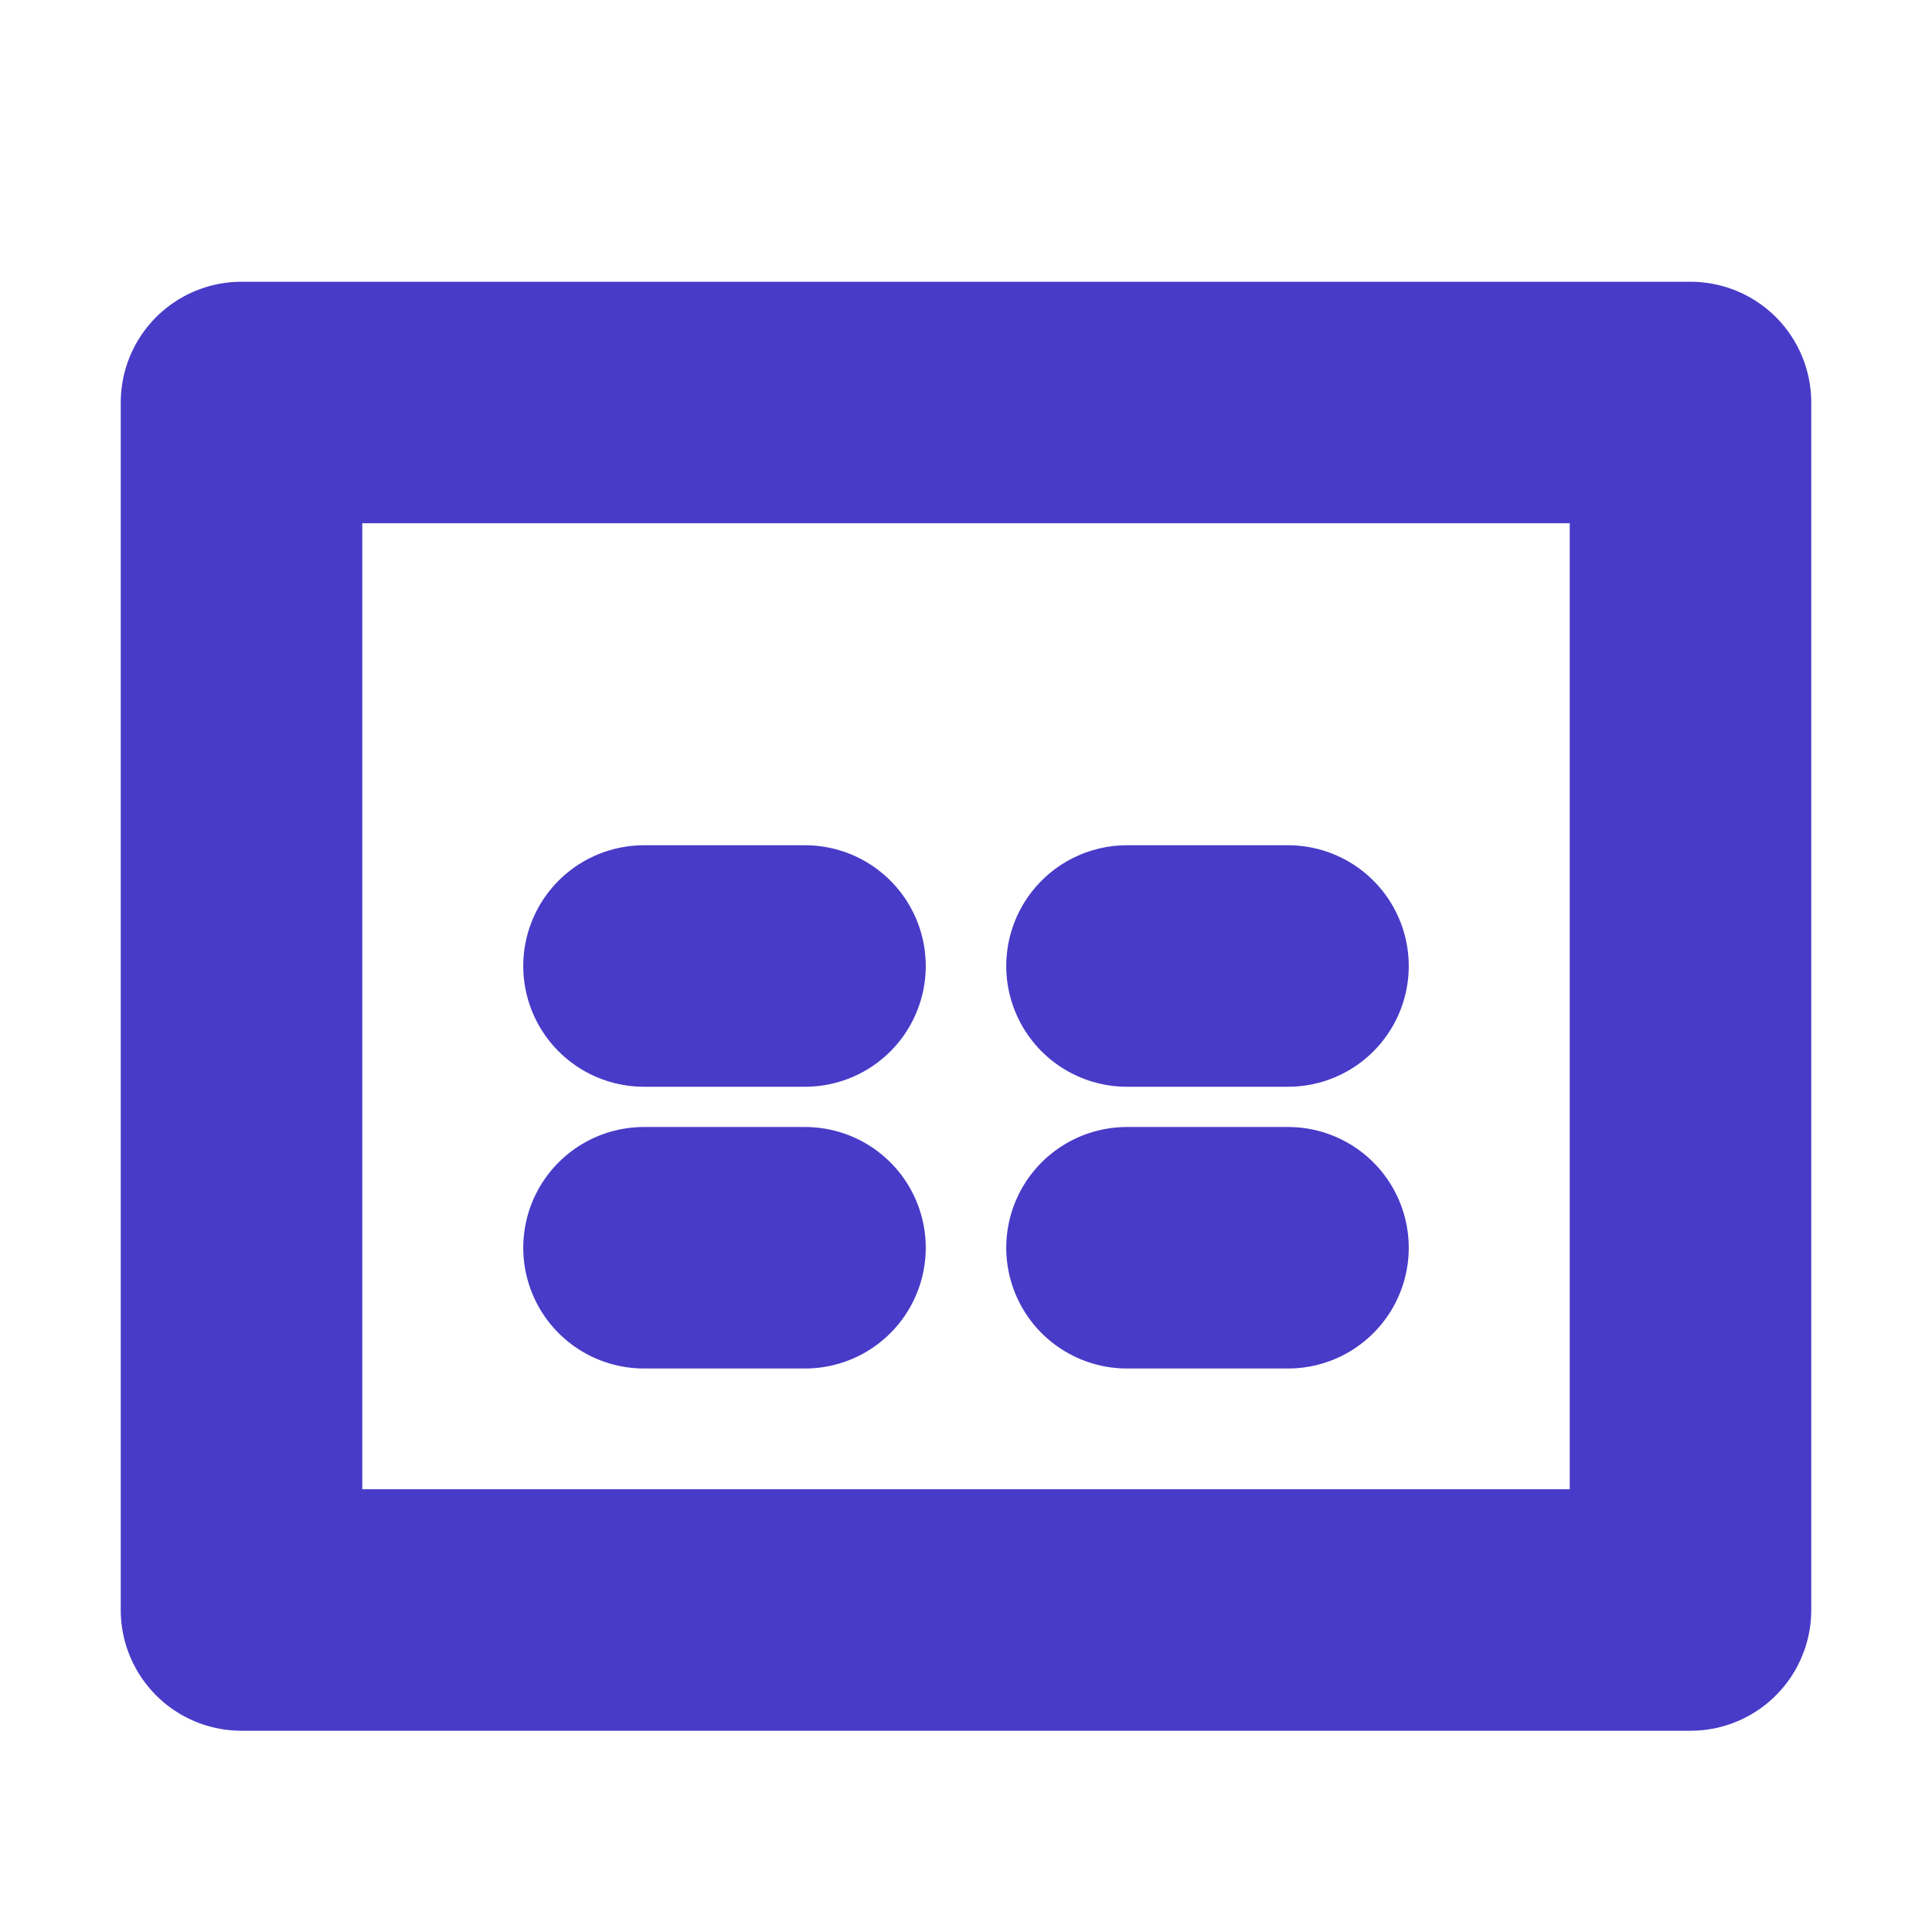
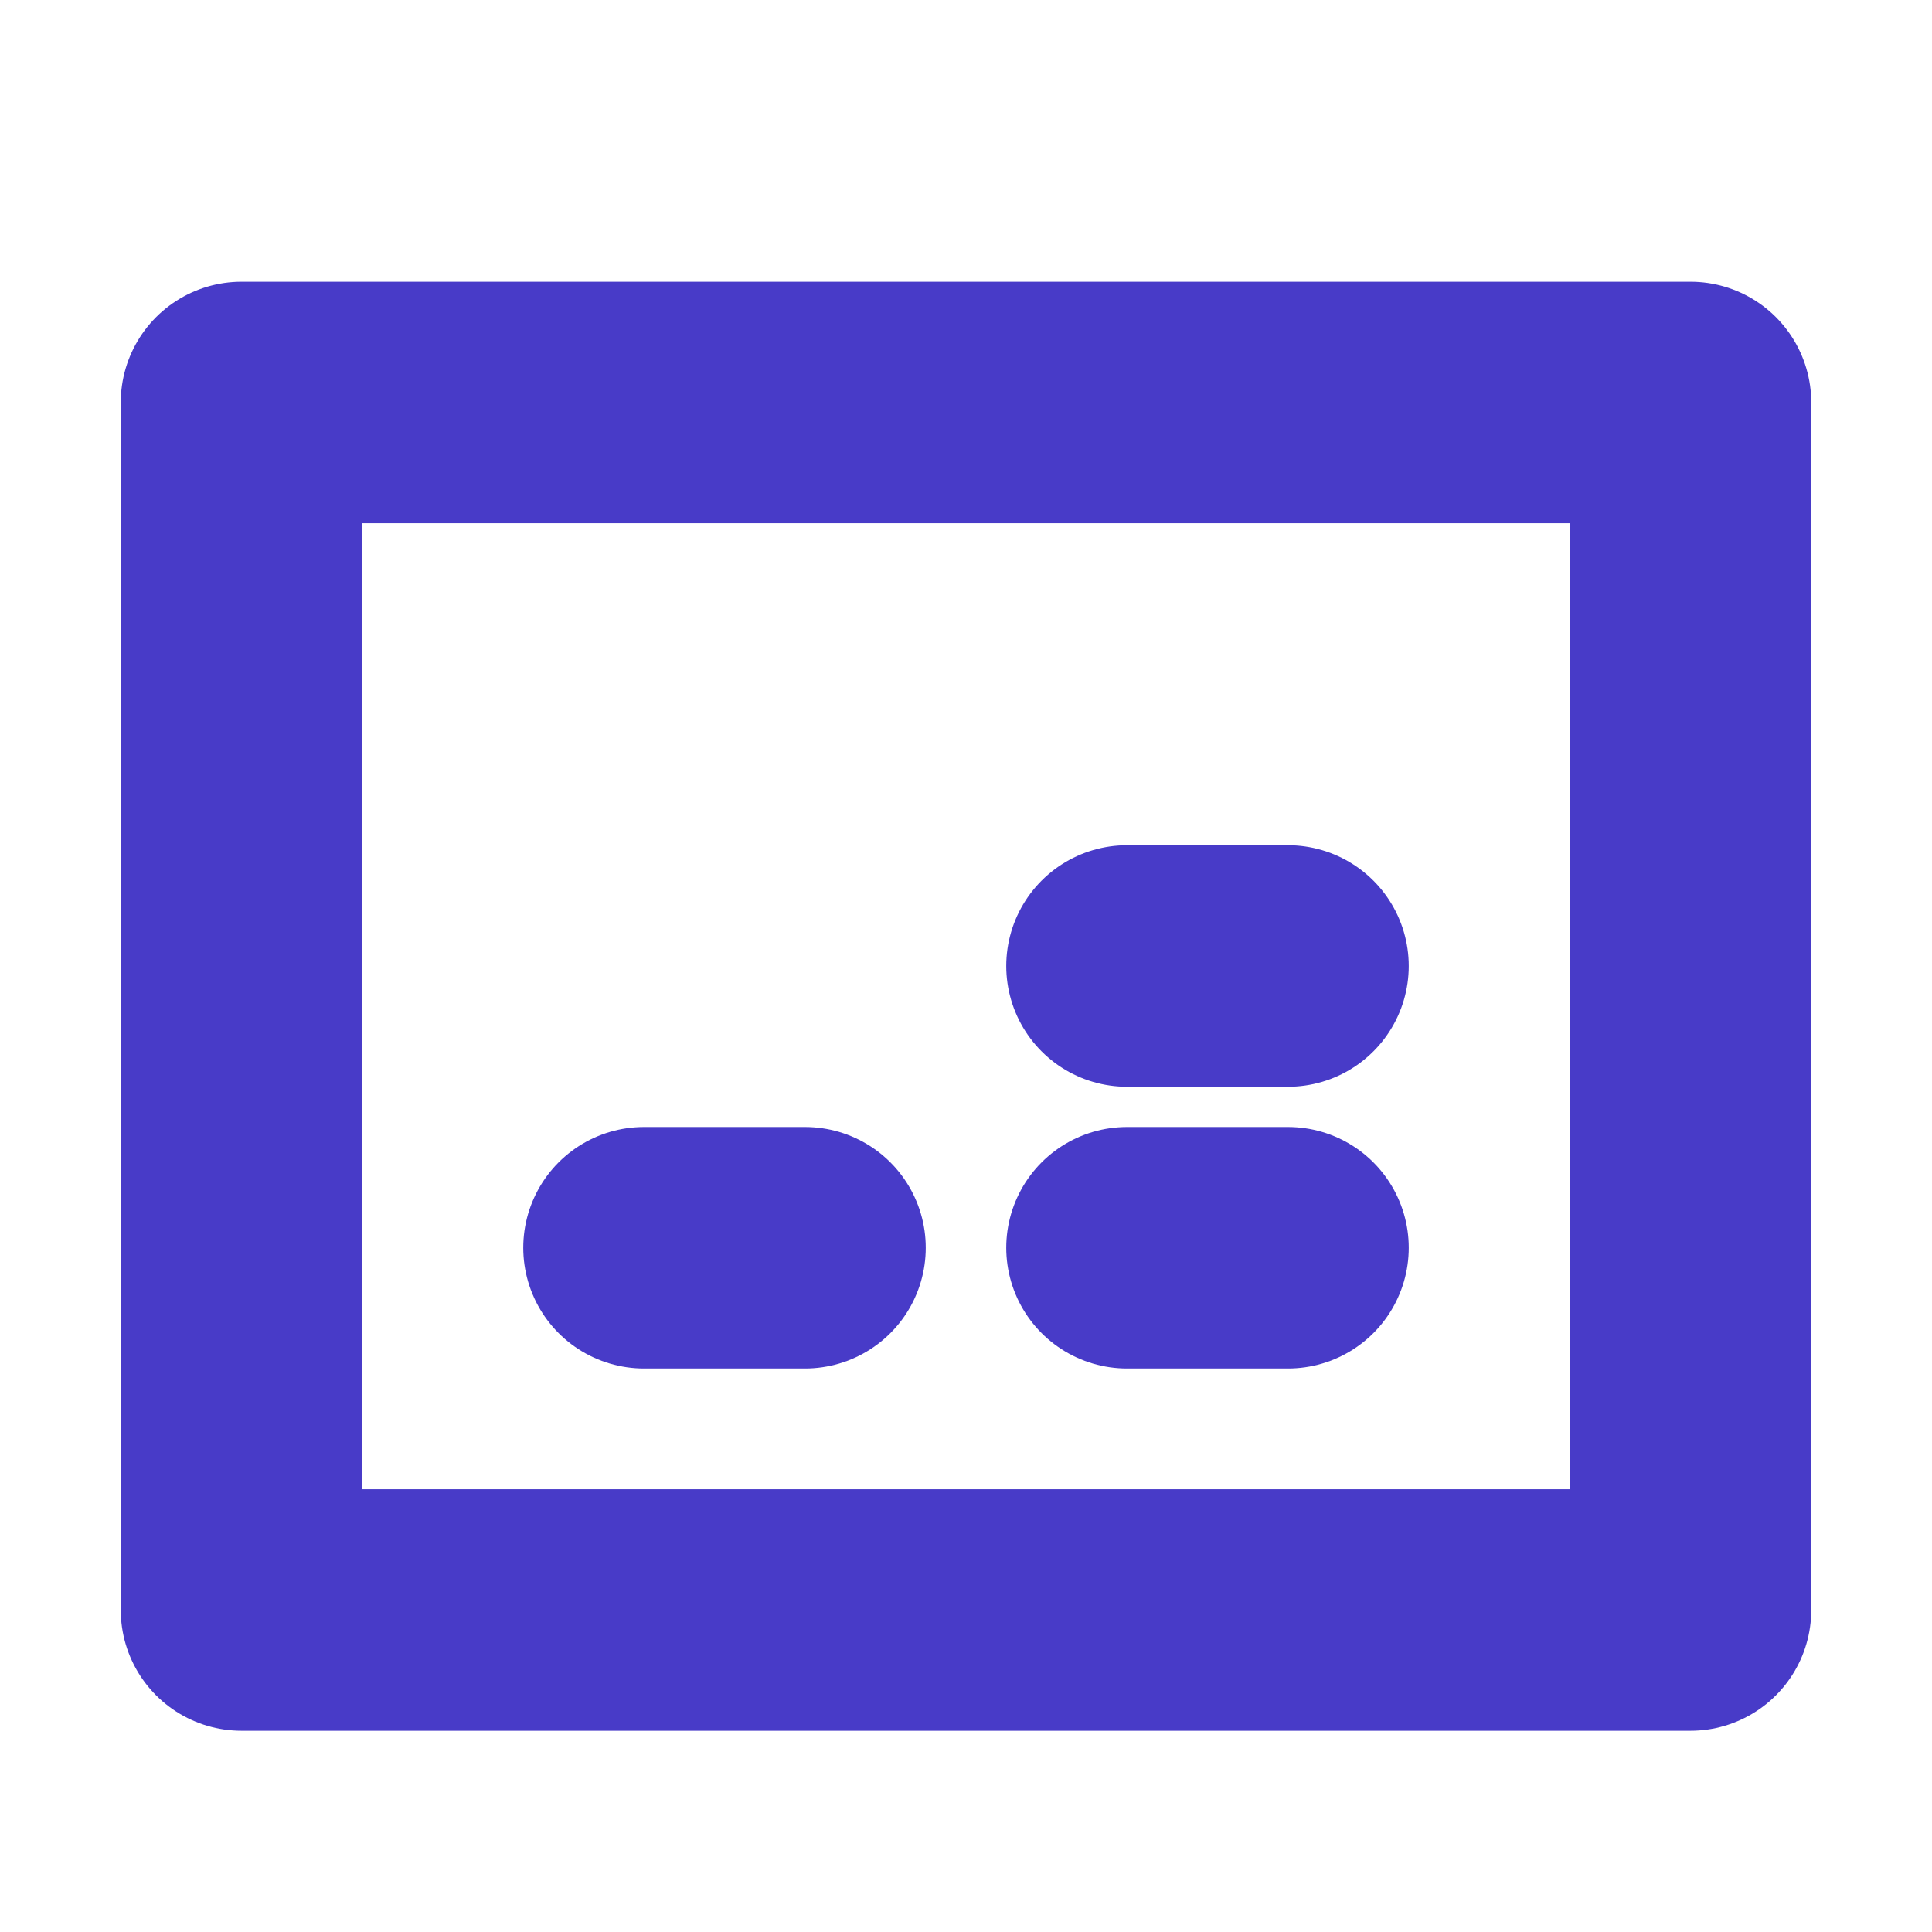
<svg xmlns="http://www.w3.org/2000/svg" width="24px" height="24px" viewBox="0 0 24 24" version="1.1">
  <title>113632F9-34AA-4E93-A17F-5AEE32268890@1.5x</title>
  <defs>
    <linearGradient x1="50%" y1="100%" x2="50%" y2="3.061617e-15%" id="linearGradient-1">
      <stop stop-color="#7E6DE6" offset="0%" />
      <stop stop-color="#CCC7FF" offset="100%" />
    </linearGradient>
  </defs>
  <g id="Design" stroke="none" stroke-width="1" fill="none" fill-rule="evenodd">
    <g id="Guide" transform="translate(-359, -20994)">
      <g id="Icons-/-Calendar-/-24" transform="translate(359, 20994)">
        <rect id="Rectangle" x="0" y="0" width="24" height="24" />
        <rect id="Rectangle" stroke="#483BC8" stroke-width="3" stroke-linecap="round" stroke-linejoin="round" x="3" y="5" width="18" height="15" />
        <line x1="8" y1="3" x2="8" y2="7" id="Path-5" stroke="url(#linearGradient-1)" stroke-width="3" stroke-linecap="round" stroke-linejoin="round" />
        <line x1="16" y1="3" x2="16" y2="7" id="Path-5-Copy" stroke="url(#linearGradient-1)" stroke-width="3" stroke-linecap="round" stroke-linejoin="round" />
-         <line x1="8" y1="12" x2="10" y2="12" id="Path-5-Copy-2" stroke="#483BC8" stroke-width="3" stroke-linecap="round" stroke-linejoin="round" />
        <line x1="14" y1="12" x2="16" y2="12" id="Path-5-Copy-3" stroke="#483BC8" stroke-width="3" stroke-linecap="round" stroke-linejoin="round" />
        <line x1="8" y1="15.5" x2="10" y2="15.5" id="Path-5-Copy-4" stroke="#483BC8" stroke-width="3" stroke-linecap="round" stroke-linejoin="round" />
        <line x1="14" y1="15.5" x2="16" y2="15.5" id="Path-5-Copy-5" stroke="#483BC8" stroke-width="3" stroke-linecap="round" stroke-linejoin="round" />
      </g>
    </g>
  </g>
</svg>